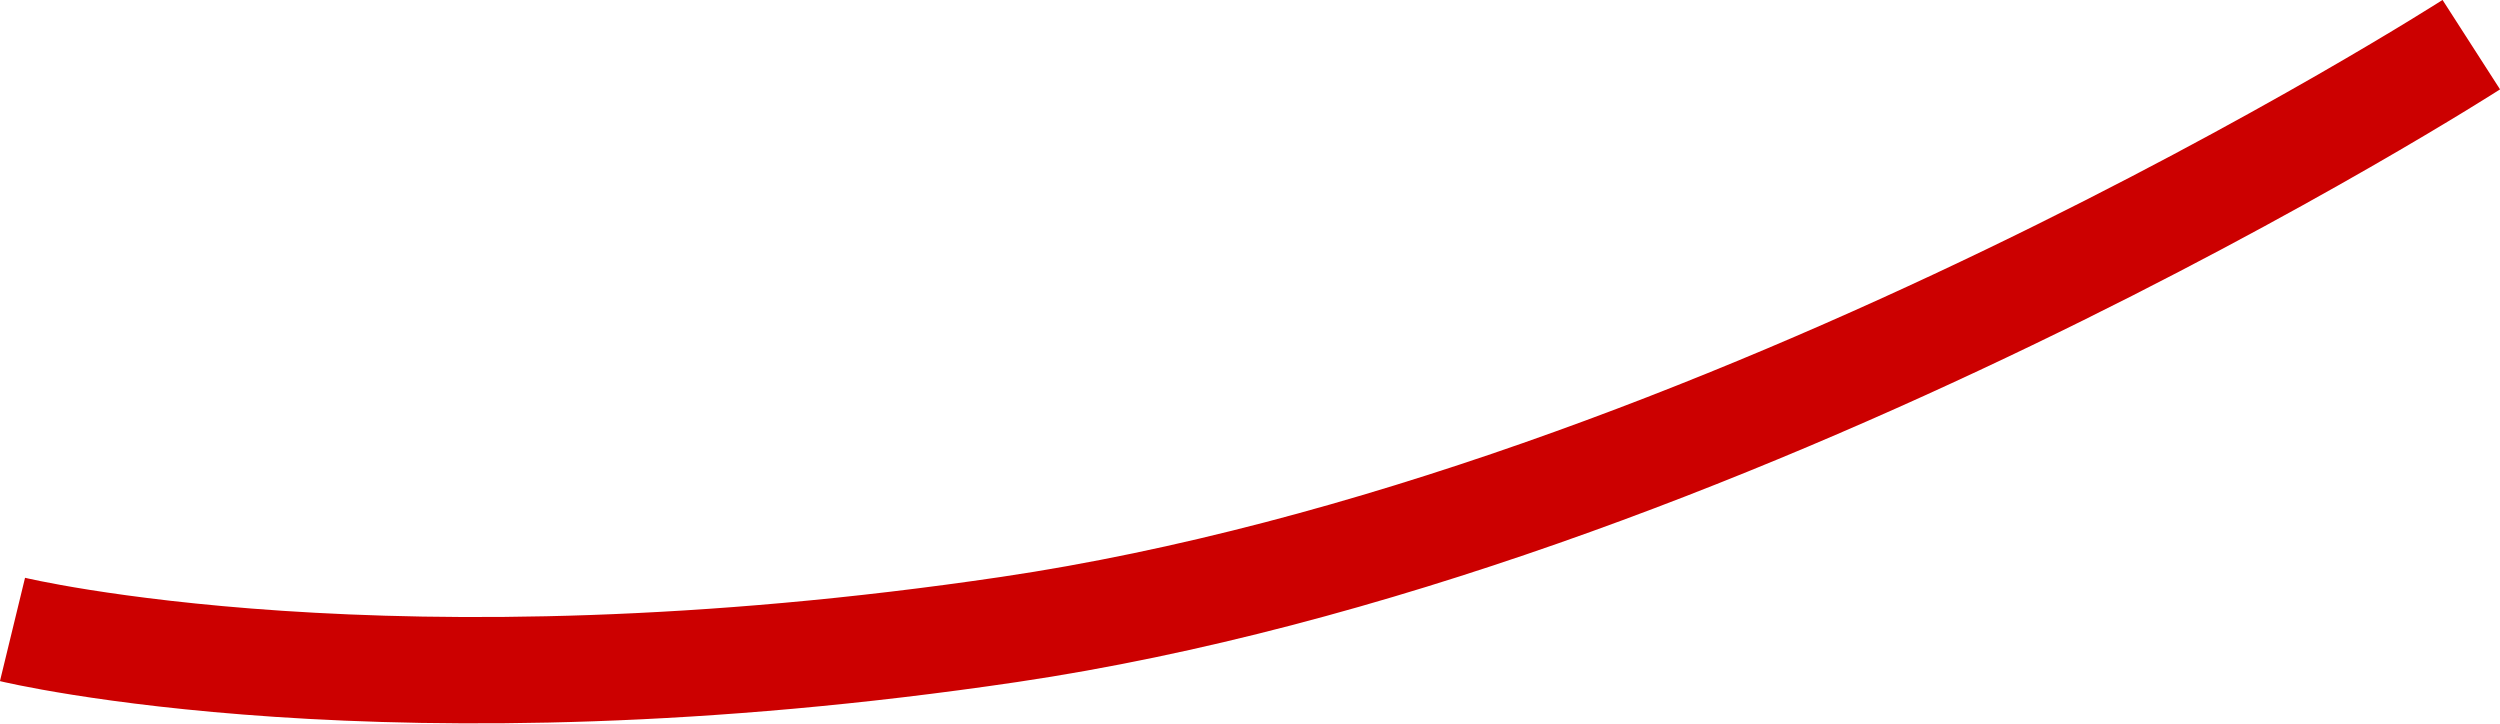
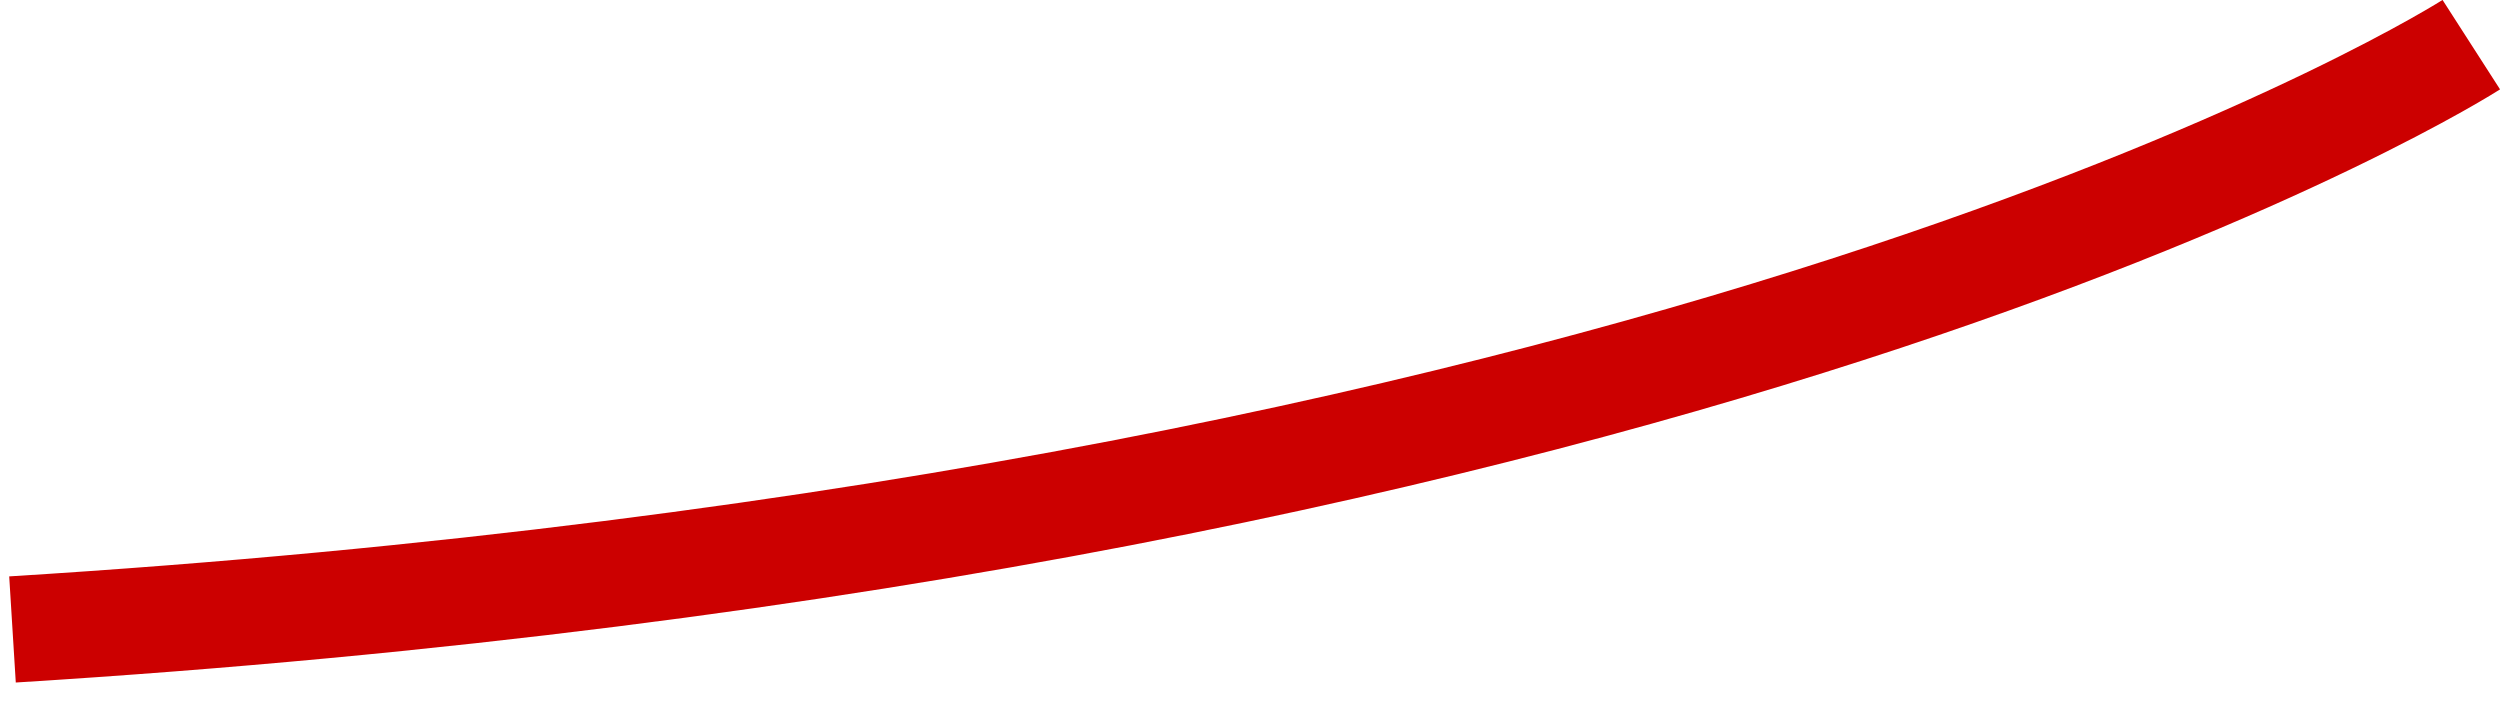
<svg xmlns="http://www.w3.org/2000/svg" id="a" data-name="レイヤー 1" width="94.05" height="27.22" viewBox="0 0 94.05 27.22">
  <defs>
    <style>
      .b {
        fill: none;
        stroke: #c00;
        stroke-width: 4px;
      }
    </style>
  </defs>
-   <path class="b" d="M.47,23.68s14.21,3.45,37.5,0C64.97,19.68,92.97,1.68,92.97,1.68" />
+   <path class="b" d="M.47,23.68C64.97,19.68,92.97,1.68,92.97,1.68" />
</svg>